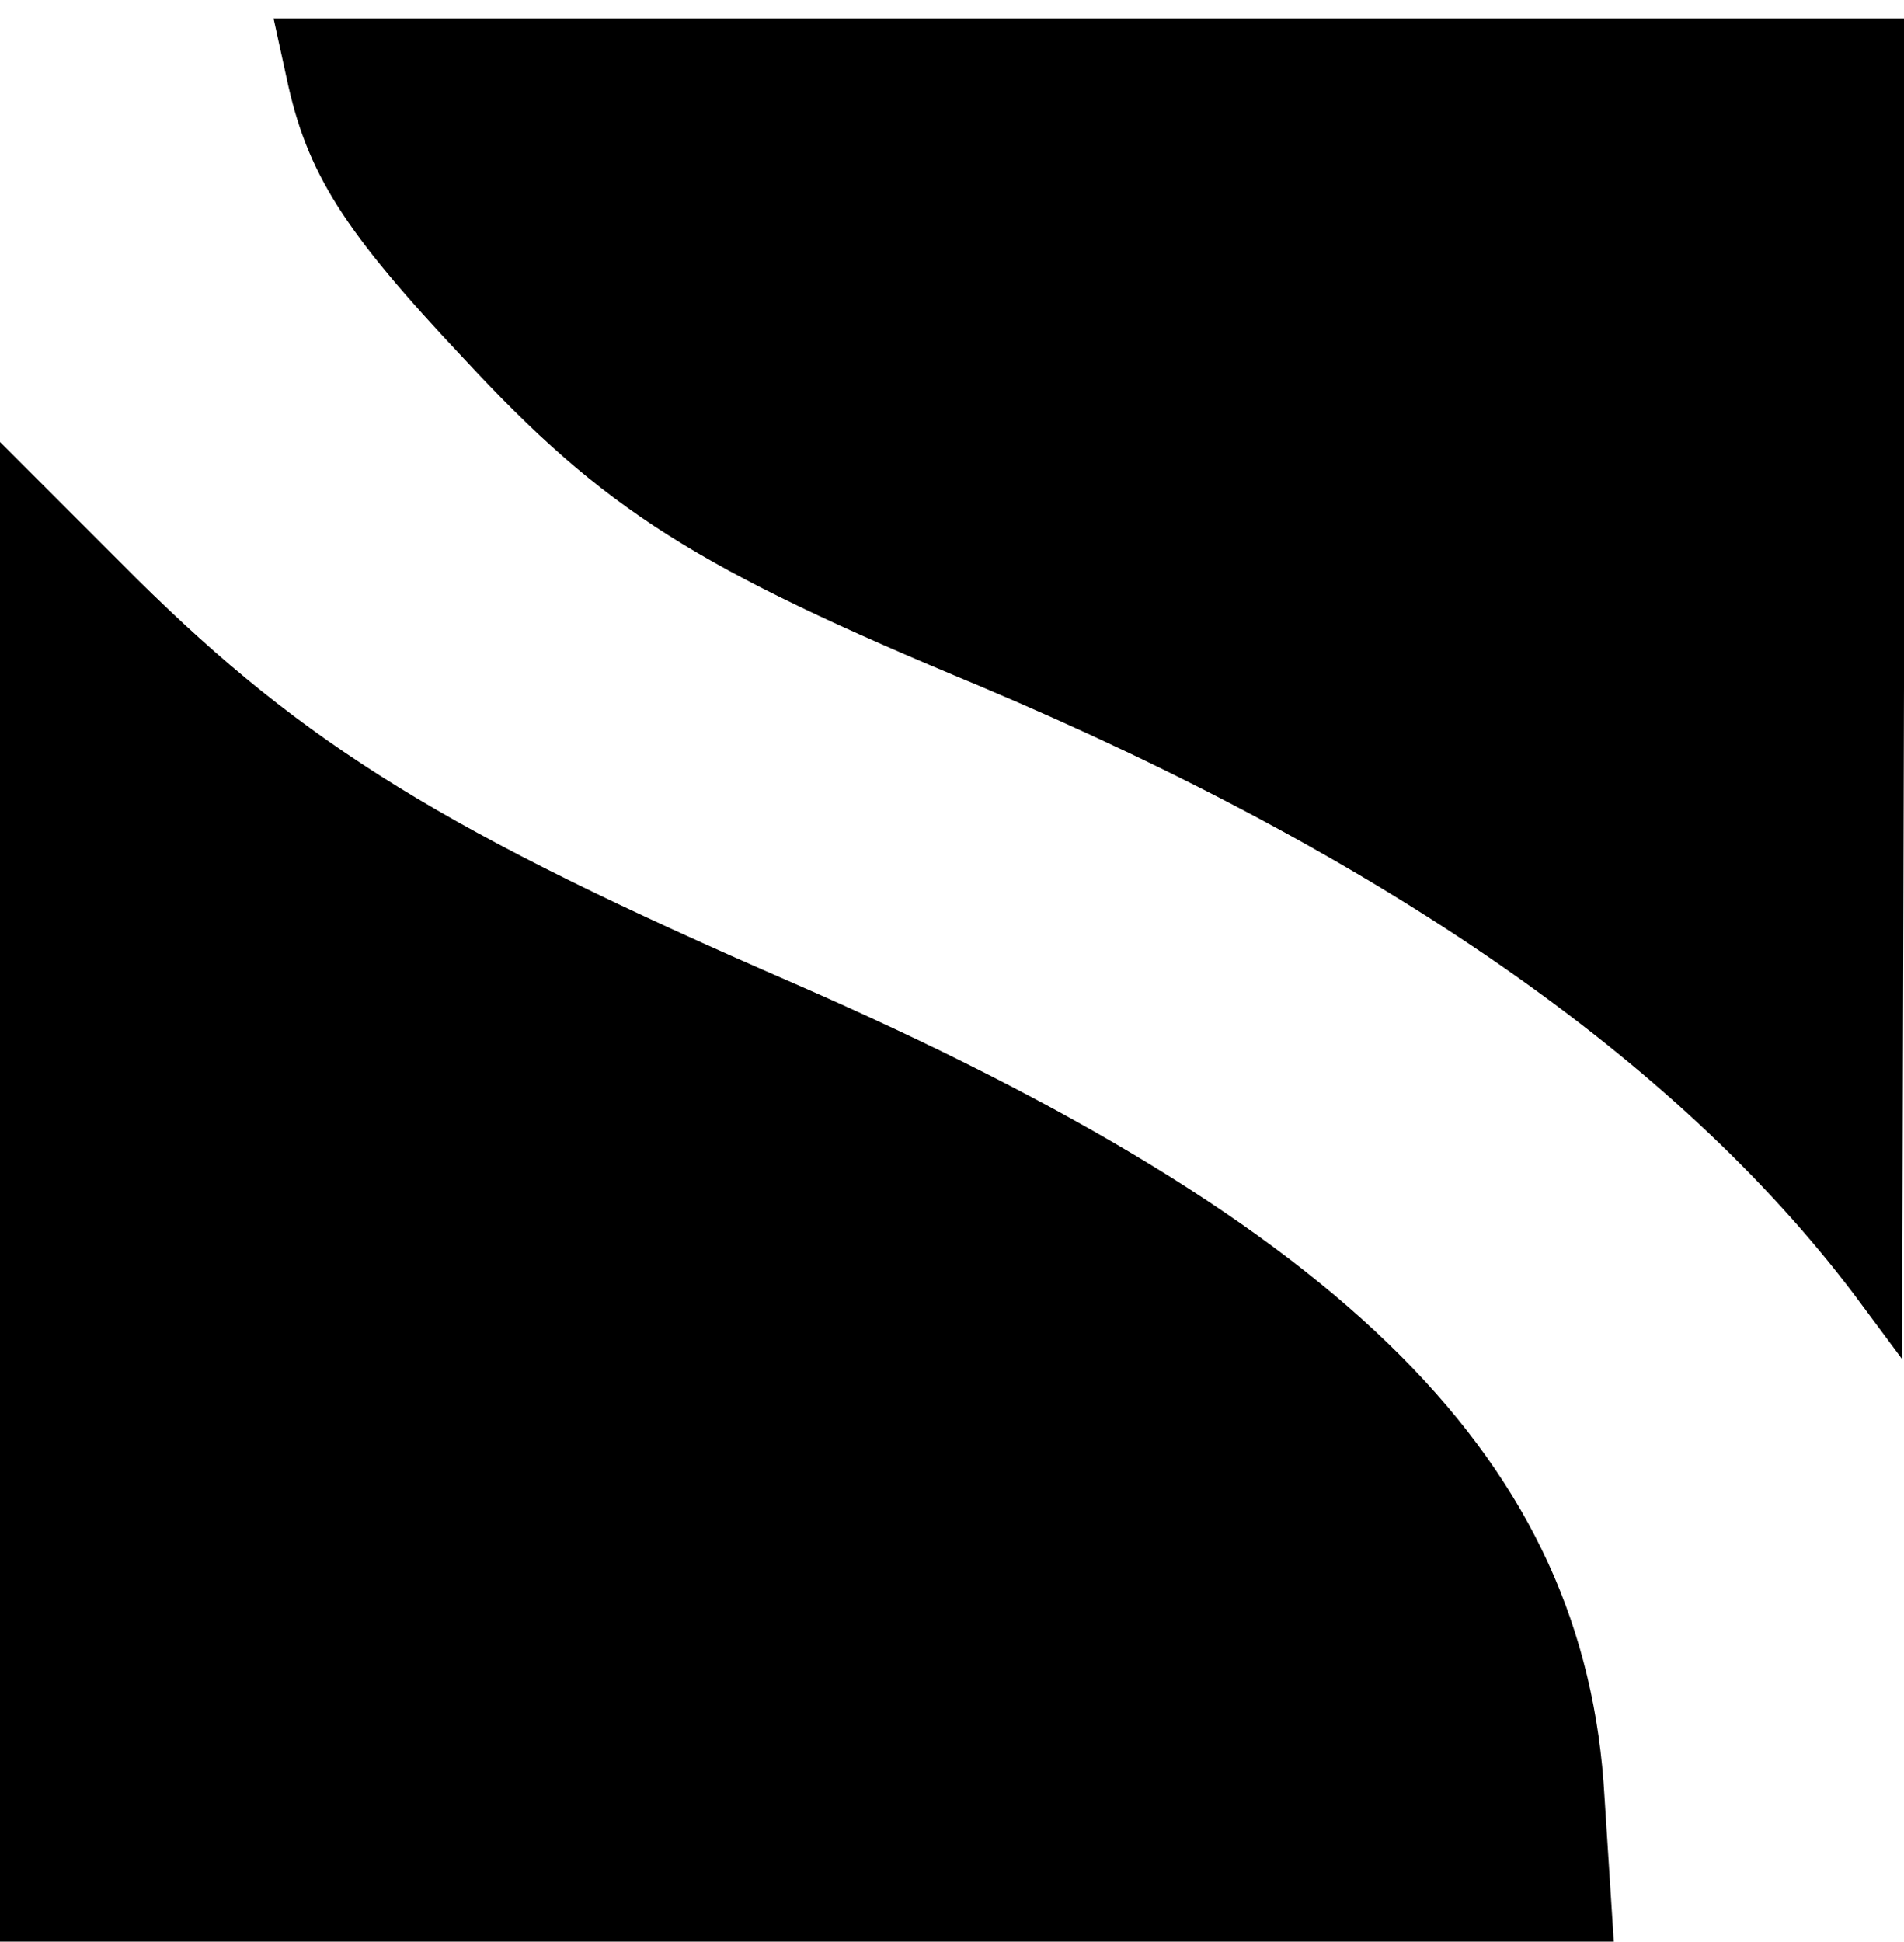
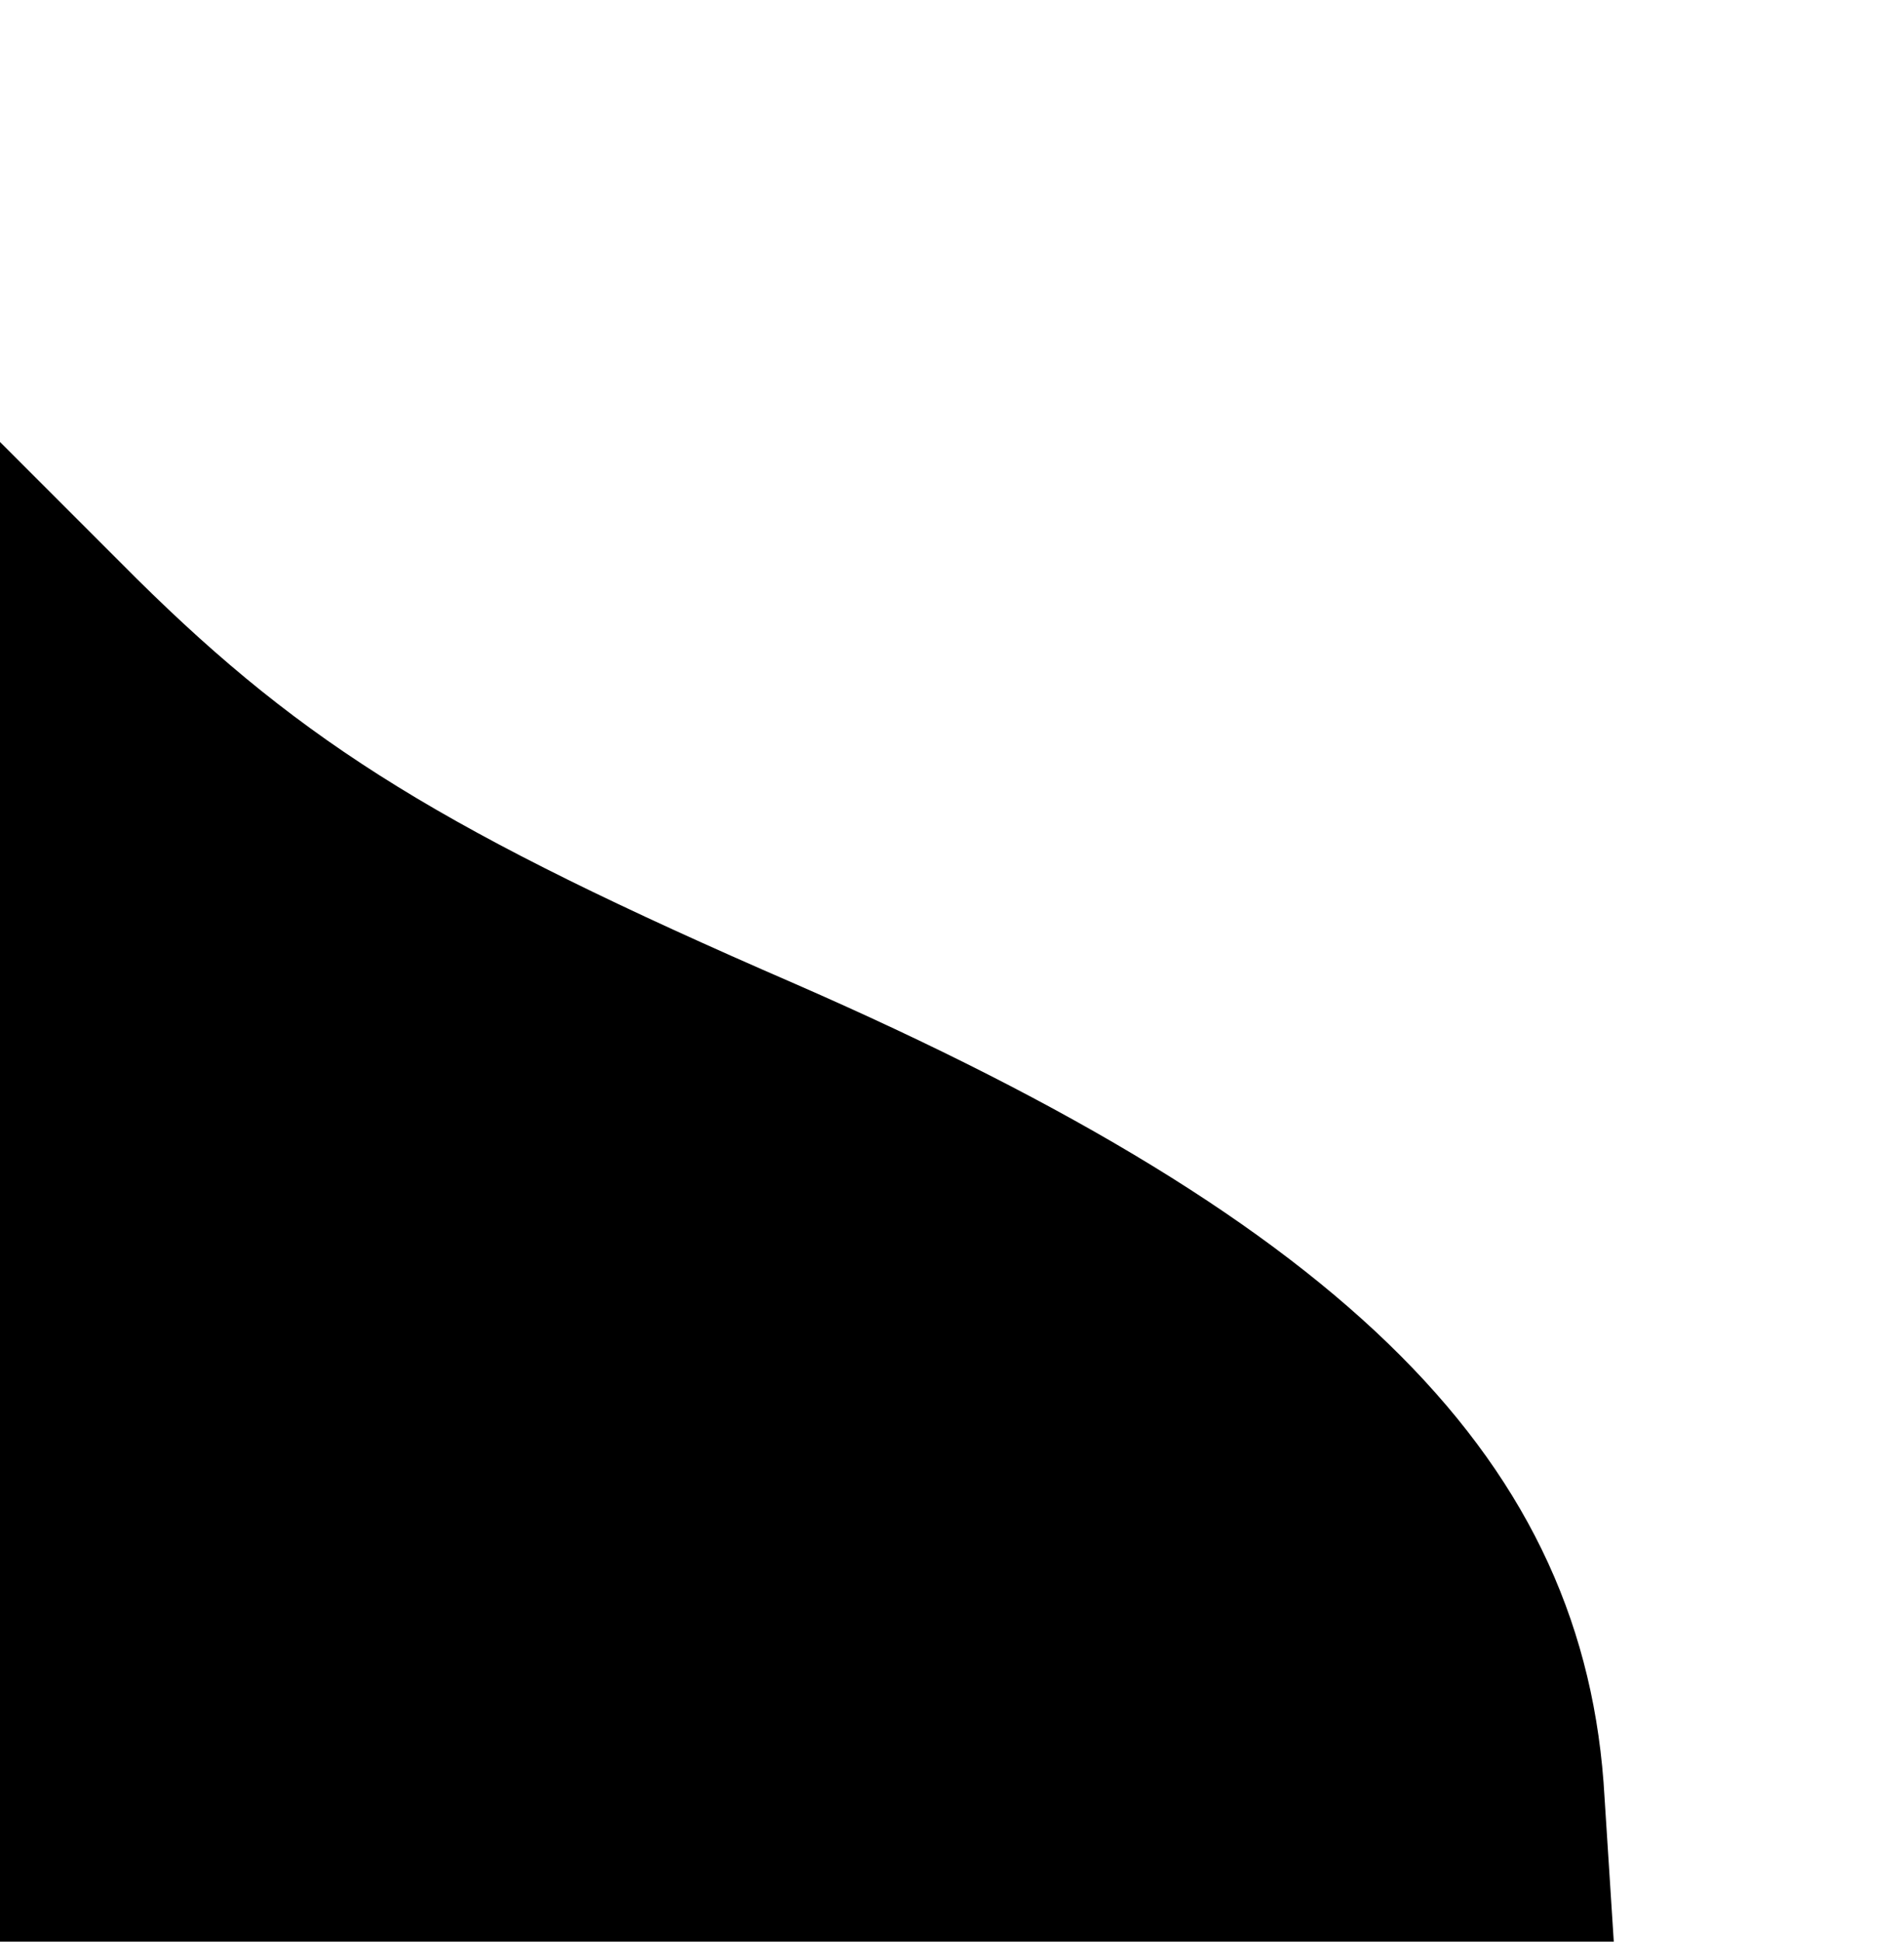
<svg xmlns="http://www.w3.org/2000/svg" version="1.0" width="103pt" height="105pt" viewBox="0 0 103 105" preserveAspectRatio="xMidYMid meet">
  <g transform="translate(0,105) scale(0.1,-0.1)" fill="#000000" stroke="none">
-     <path d="M155 1008 c11 -52 31 -83 96 -152 76 -82 125 -113 279 -177 218 -92 377 -202 473 -329 l26 -35 1 363 0 362 -441 0 -441 0 7 -32z" />
    <path d="M0 406 l0 -406 436 0 437 0 -5 78 c-10 181 -138 309 -438 440 -189 82 -265 129 -356 219 l-74 74 0 -405z" />
  </g>
</svg>